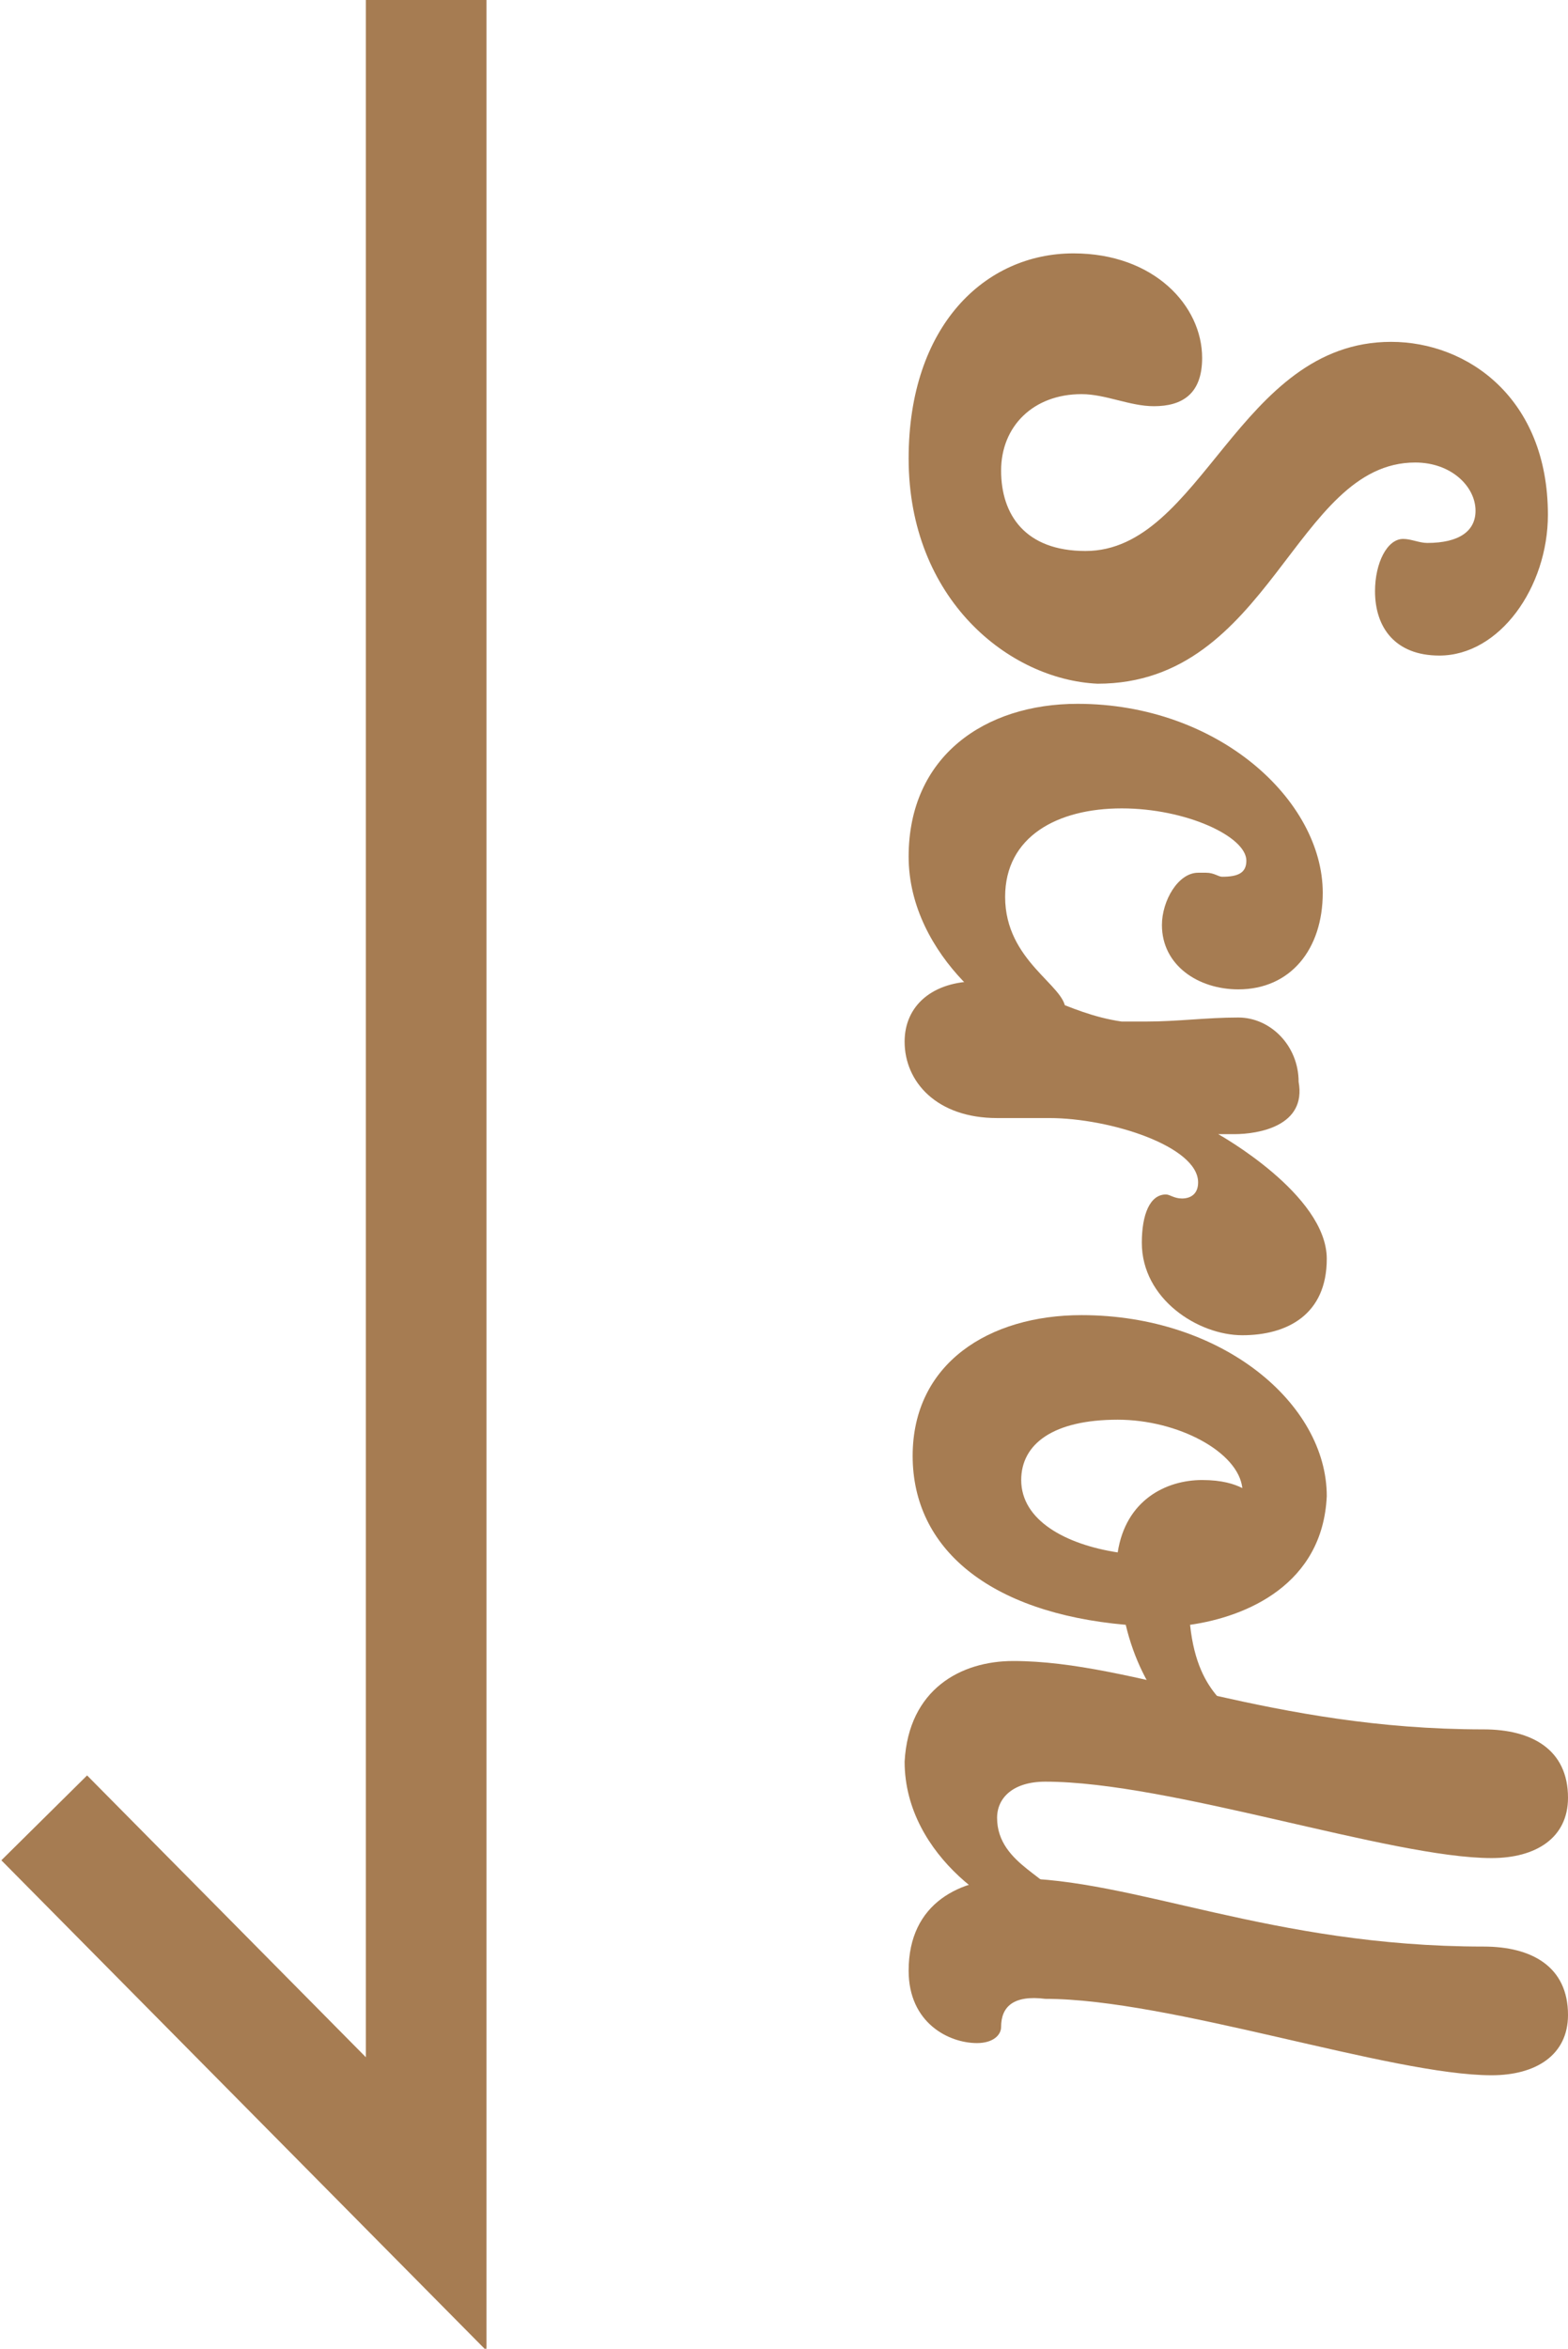
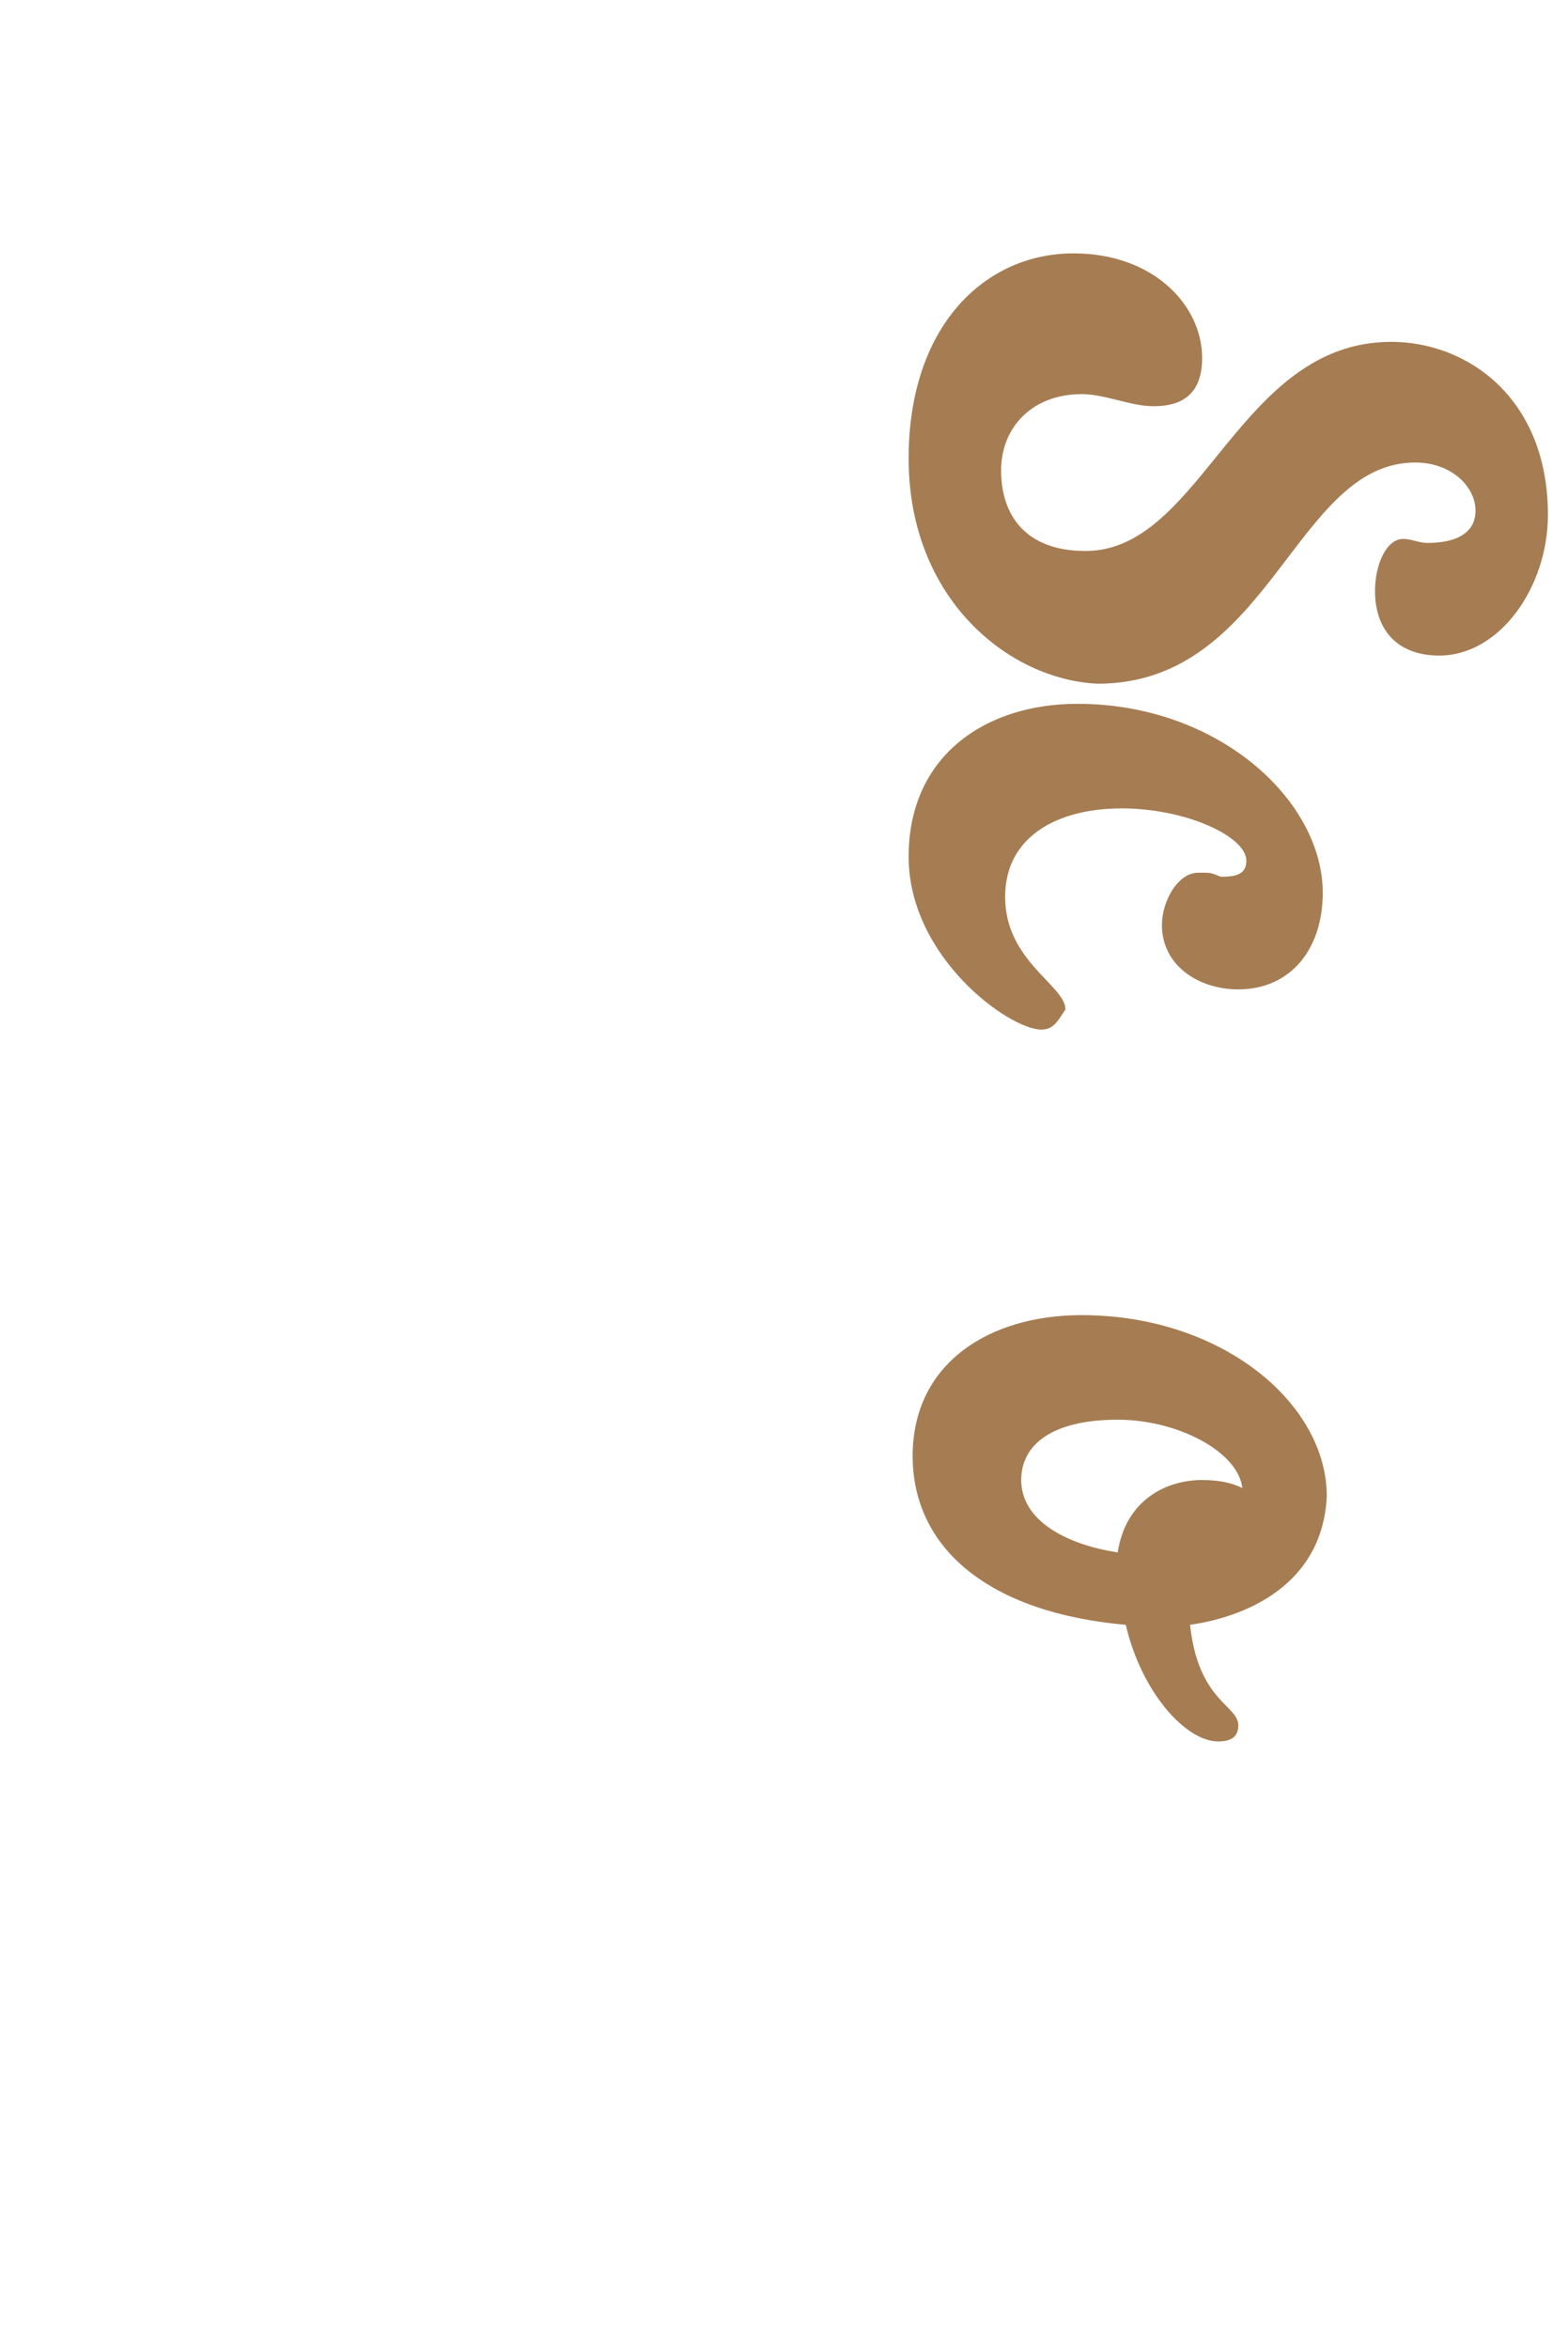
<svg xmlns="http://www.w3.org/2000/svg" version="1.1" id="レイヤー_1" x="0px" y="0px" viewBox="0 0 39 58.4" style="enable-background:new 0 0 39 58.4;" xml:space="preserve">
  <style type="text/css">
	.st0{fill:none;stroke:#A67C52;stroke-width:3;stroke-miterlimit:10;}
	.st1{fill:#A67C52;}
</style>
-   <polyline class="st0" points="10.6,0 10.6,54.8 1.1,45.2 " />
  <g>
    <path class="st1" d="M22.6,11.4c0-3.3,1.9-5.1,4.1-5.1c2,0,3.2,1.3,3.2,2.6c0,0.9-0.5,1.2-1.2,1.2c-0.6,0-1.2-0.3-1.8-0.3   c-1.2,0-2,0.8-2,1.9s0.6,2,2.1,2c2.9,0,3.8-5.2,7.6-5.2c1.9,0,3.9,1.4,3.9,4.3c0,1.8-1.2,3.5-2.7,3.5c-1.1,0-1.6-0.7-1.6-1.6   c0-0.7,0.3-1.3,0.7-1.3c0.2,0,0.4,0.1,0.6,0.1c0.8,0,1.2-0.3,1.2-0.8c0-0.6-0.6-1.2-1.5-1.2c-3,0-3.6,5.5-7.9,5.5   C25.1,16.9,22.6,14.9,22.6,11.4z" />
    <path class="st1" d="M25.9,25.6c-0.8,0-3.3-1.8-3.3-4.3c0-2.5,1.9-3.8,4.2-3.8c3.5,0,6.1,2.4,6.1,4.7c0,1.4-0.8,2.4-2.1,2.4   c-1,0-1.9-0.6-1.9-1.6c0-0.6,0.4-1.3,0.9-1.3c0.1,0,0.1,0,0.2,0c0.2,0,0.3,0.1,0.4,0.1c0.4,0,0.6-0.1,0.6-0.4   c0-0.6-1.5-1.3-3.1-1.3s-2.9,0.7-2.9,2.2c0,1.6,1.5,2.2,1.5,2.8C26.3,25.4,26.2,25.6,25.9,25.6z" />
-     <path class="st1" d="M30.7,28.2c-0.2,0-0.4,0-0.4,0s2.7,1.5,2.7,3.1c0,1.4-1,1.9-2.1,1.9c-1.1,0-2.5-0.9-2.5-2.3   c0-0.7,0.2-1.2,0.6-1.2c0.1,0,0.2,0.1,0.4,0.1c0.2,0,0.4-0.1,0.4-0.4c0-0.9-2.2-1.6-3.7-1.6c-0.6,0-1.1,0-1.3,0   c-1.5,0-2.3-0.9-2.3-1.9c0-0.9,0.7-1.5,1.8-1.5c1.3,0,2.2,0.8,3.6,1c0.2,0,0.4,0,0.6,0c0.8,0,1.5-0.1,2.3-0.1   c0.8,0,1.5,0.7,1.5,1.6C32.5,28,31.3,28.2,30.7,28.2z" />
    <path class="st1" d="M29.6,40.4c0.2,1.9,1.2,2,1.2,2.5c0,0.3-0.2,0.4-0.5,0.4c-0.8,0-1.9-1.2-2.3-2.9c-3.4-0.3-5.3-1.9-5.3-4.2   s1.9-3.5,4.2-3.5c3.5,0,6.1,2.2,6.1,4.5C32.9,39.4,31,40.2,29.6,40.4z M27.8,38.6c0.2-1.3,1.2-1.8,2.1-1.8c0.5,0,0.8,0.1,1,0.2   c-0.1-0.9-1.6-1.7-3.1-1.7c-1.6,0-2.4,0.6-2.4,1.5C25.4,37.8,26.5,38.4,27.8,38.6z" />
-     <path class="st1" d="M25.2,41.3c3,0,6.4,1.7,11.7,1.7c1.2,0,2.1,0.5,2.1,1.7c0,1-0.8,1.5-1.9,1.5c-2.5,0-8-1.9-11.1-1.9   c-0.8,0-1.2,0.4-1.2,0.9c0,1.2,1.5,1.5,1.5,2.1c0,0.3-0.2,0.4-0.5,0.4c-0.8,0-3.3-1.5-3.3-3.9C22.6,42,23.9,41.3,25.2,41.3z" />
-     <path class="st1" d="M24.9,50.4c0,0.2-0.2,0.4-0.6,0.4c-0.7,0-1.7-0.5-1.7-1.8c0-1.7,1.3-2.3,2.6-2.3c3,0,6.4,1.7,11.7,1.7   c1.2,0,2.1,0.5,2.1,1.7c0,1-0.8,1.5-1.9,1.5c-2.5,0-8-1.9-11.1-1.9C25.2,49.6,24.9,49.9,24.9,50.4z" />
  </g>
</svg>